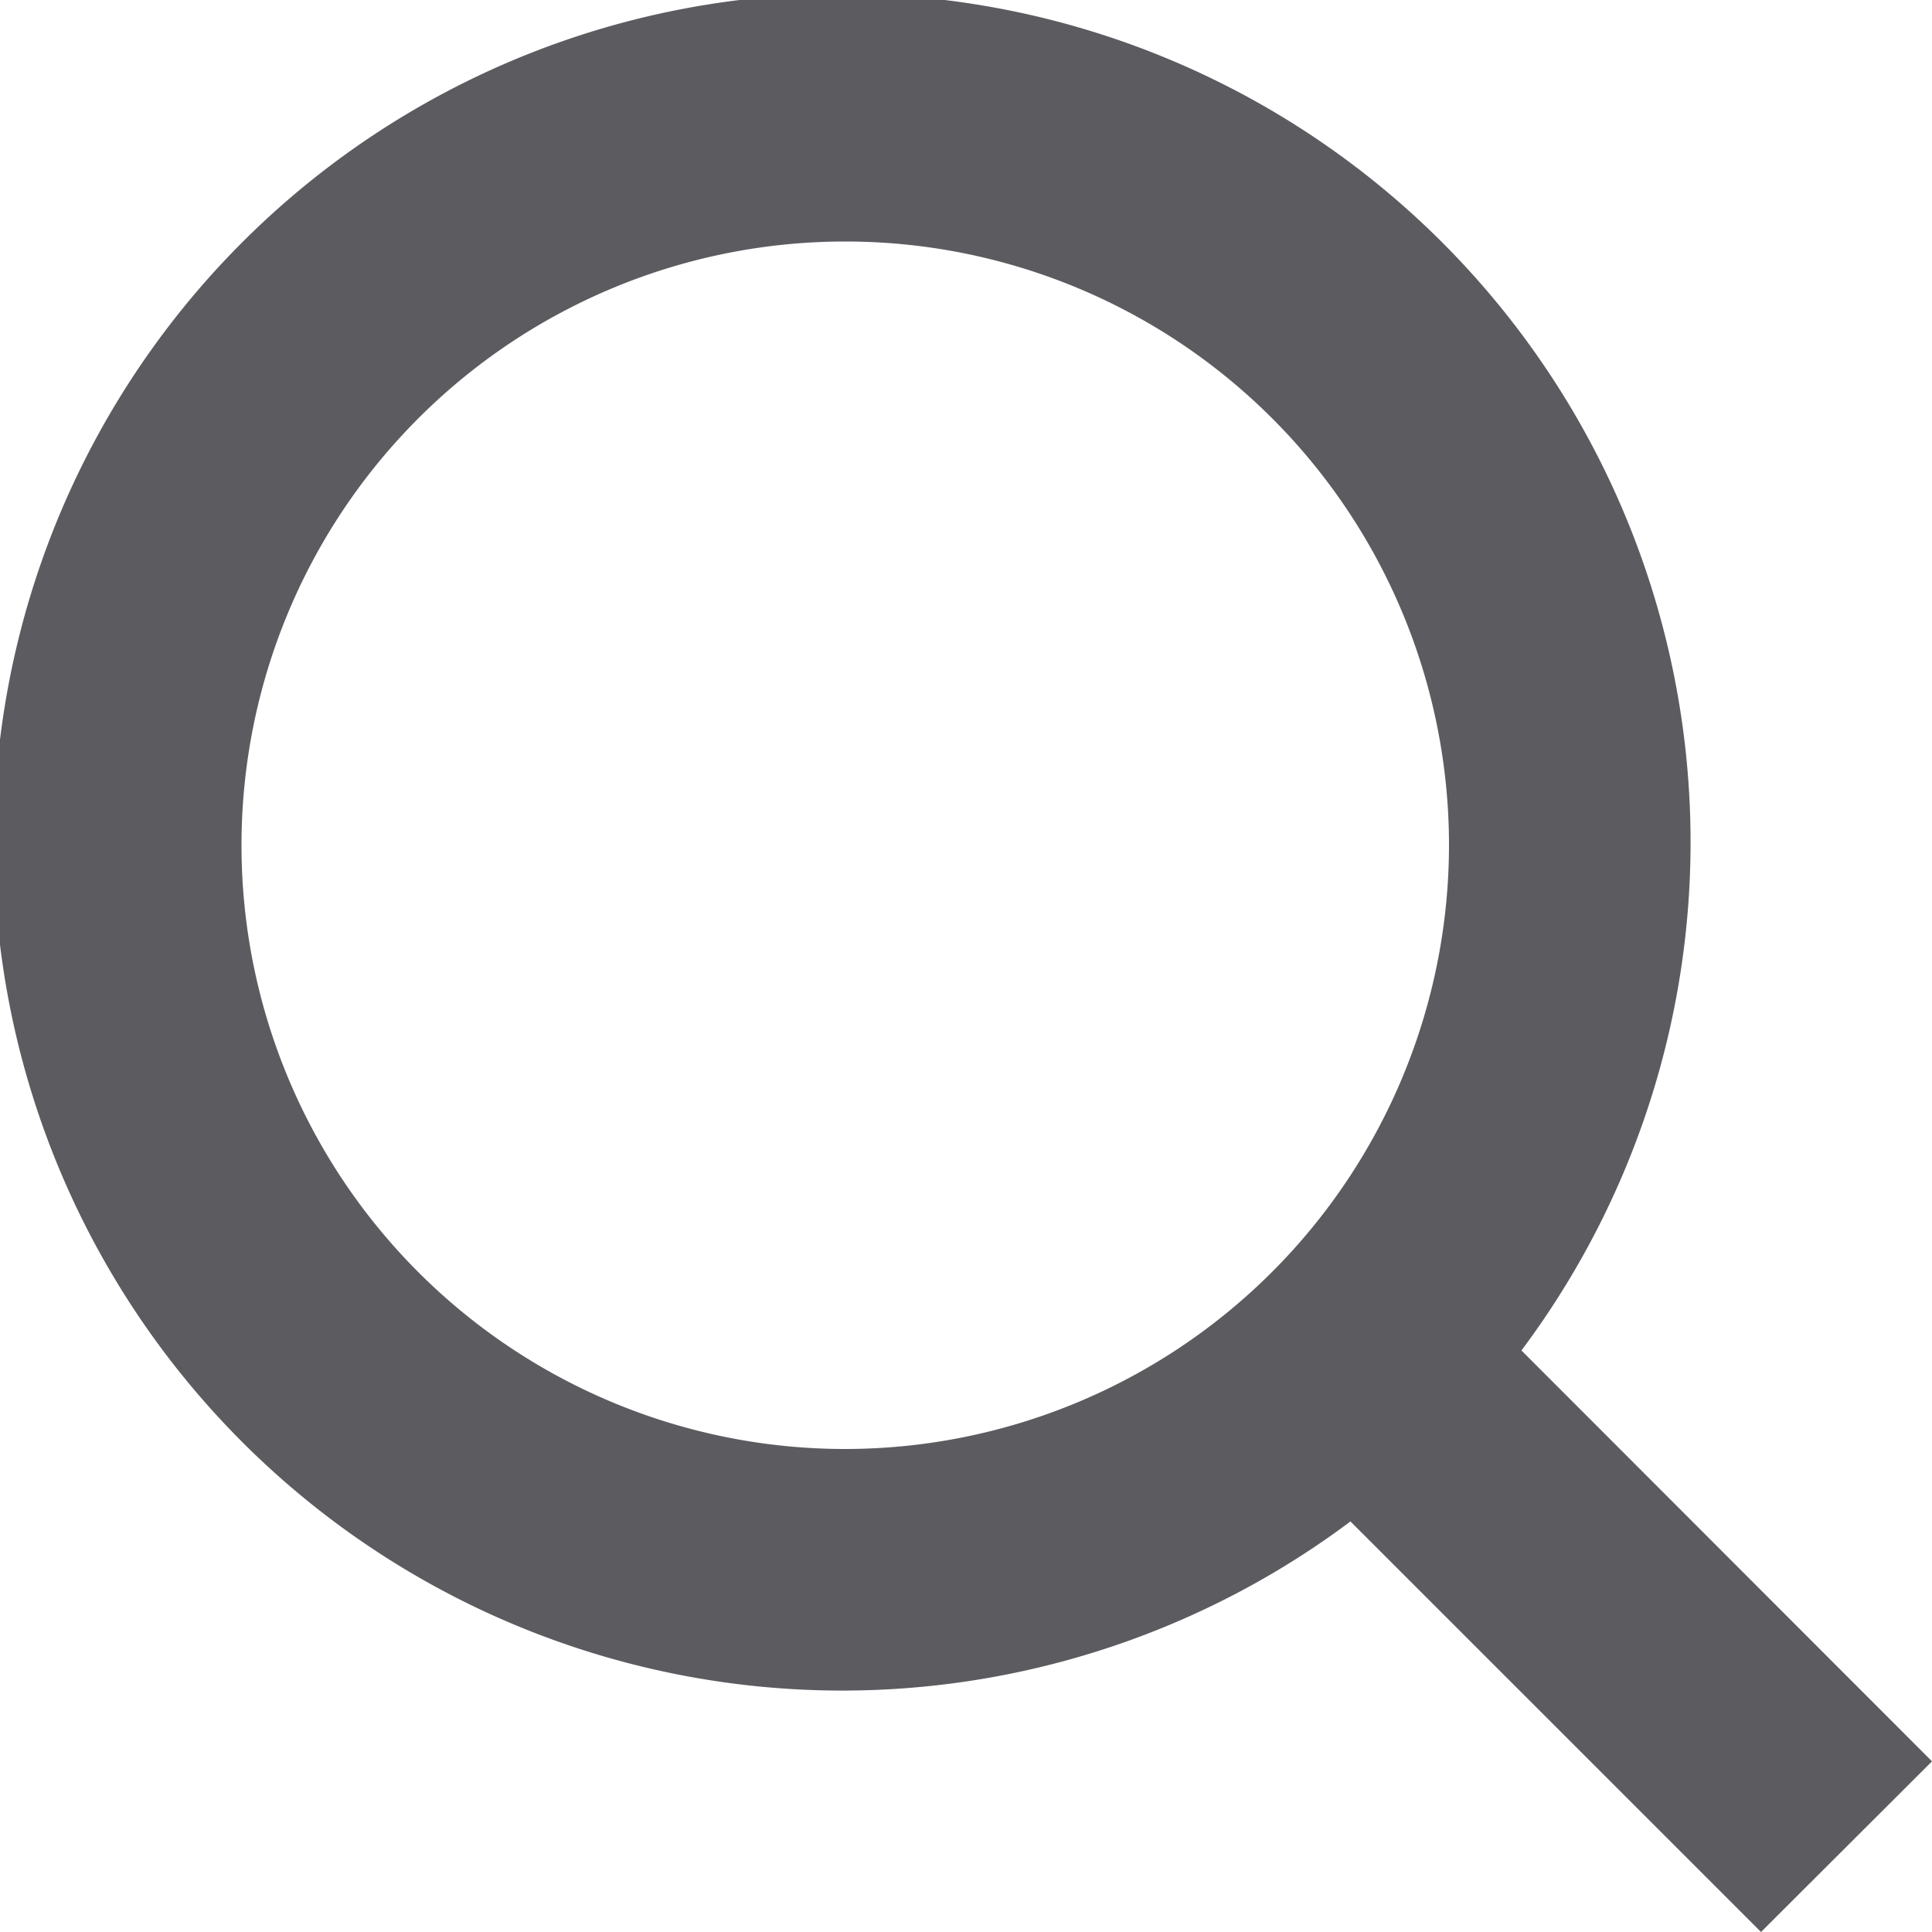
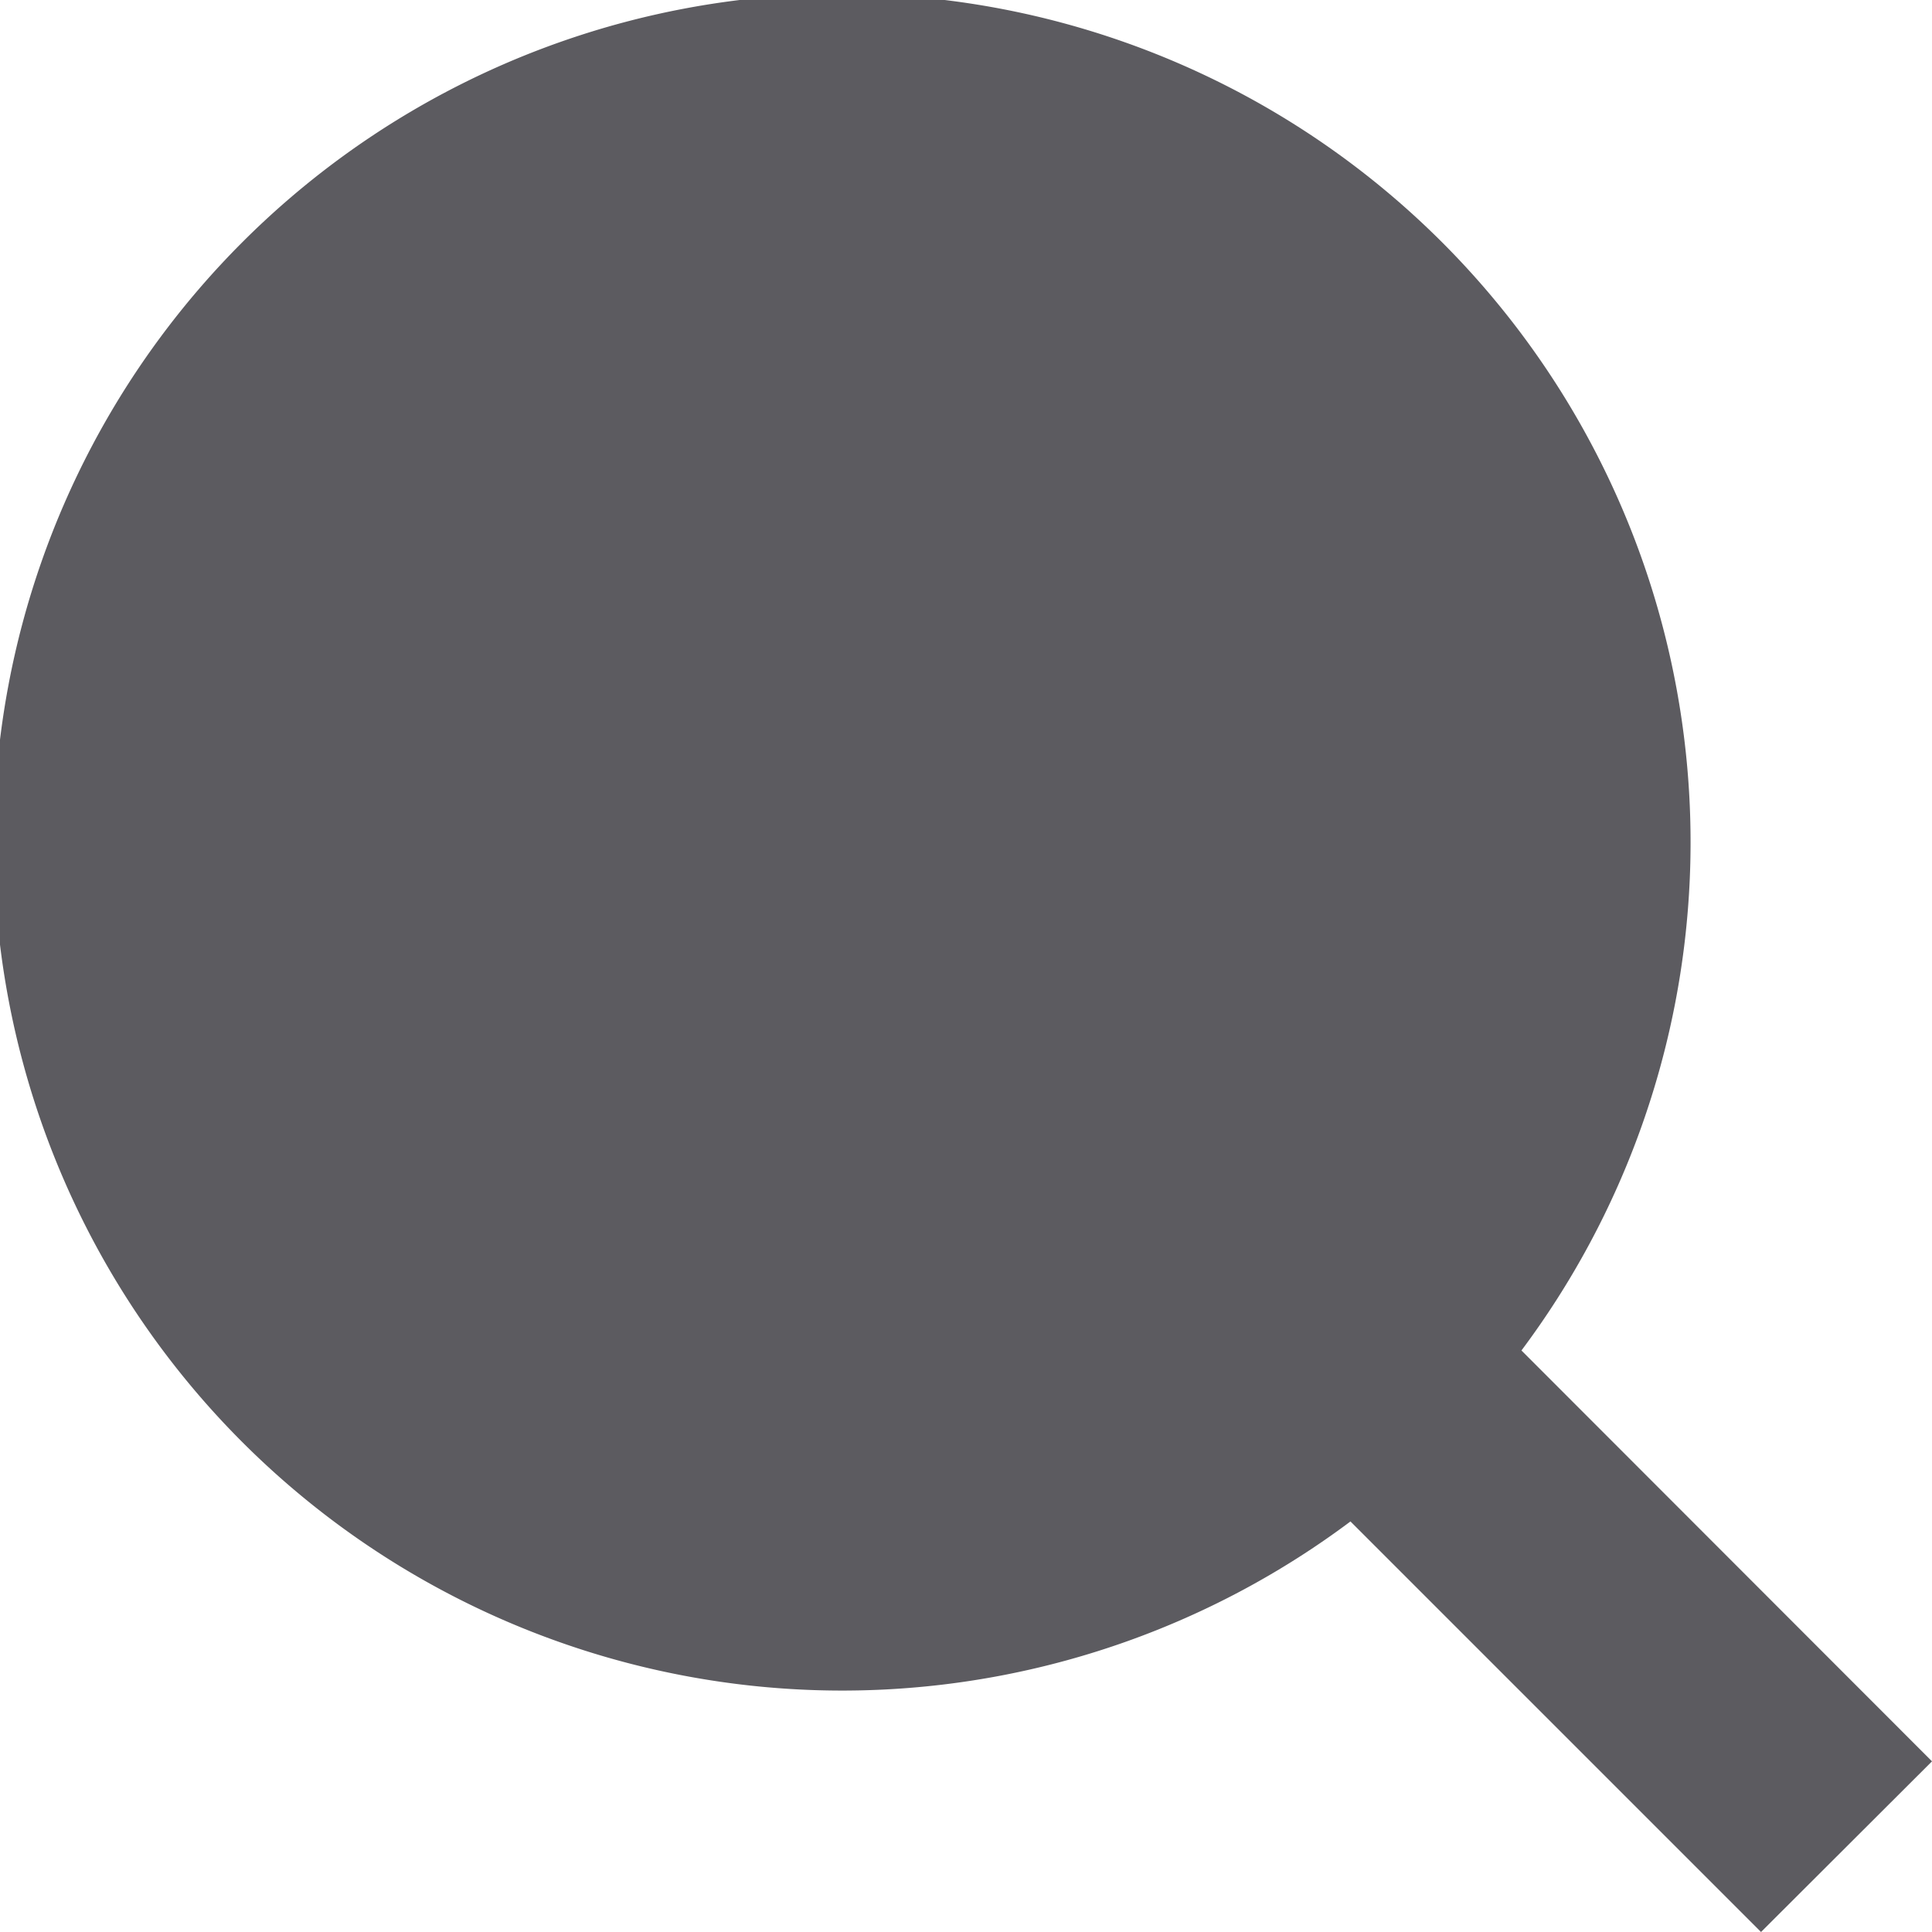
<svg xmlns="http://www.w3.org/2000/svg" id="Isolation_Mode" data-name="Isolation Mode" viewBox="0 0 24 24" width="512" height="512">
-   <path fill="#5c5b60" d="M18.9,16.776A10.539,10.539,0,1,0,16.776,18.9l5.1,5.1L24,21.88ZM10.5,18A7.5,7.5,0,1,1,18,10.5,7.507,7.507,0,0,1,10.5,18Z" />
+   <path fill="#5c5b60" d="M18.9,16.776A10.539,10.539,0,1,0,16.776,18.9l5.1,5.1L24,21.88ZM10.5,18Z" />
</svg>